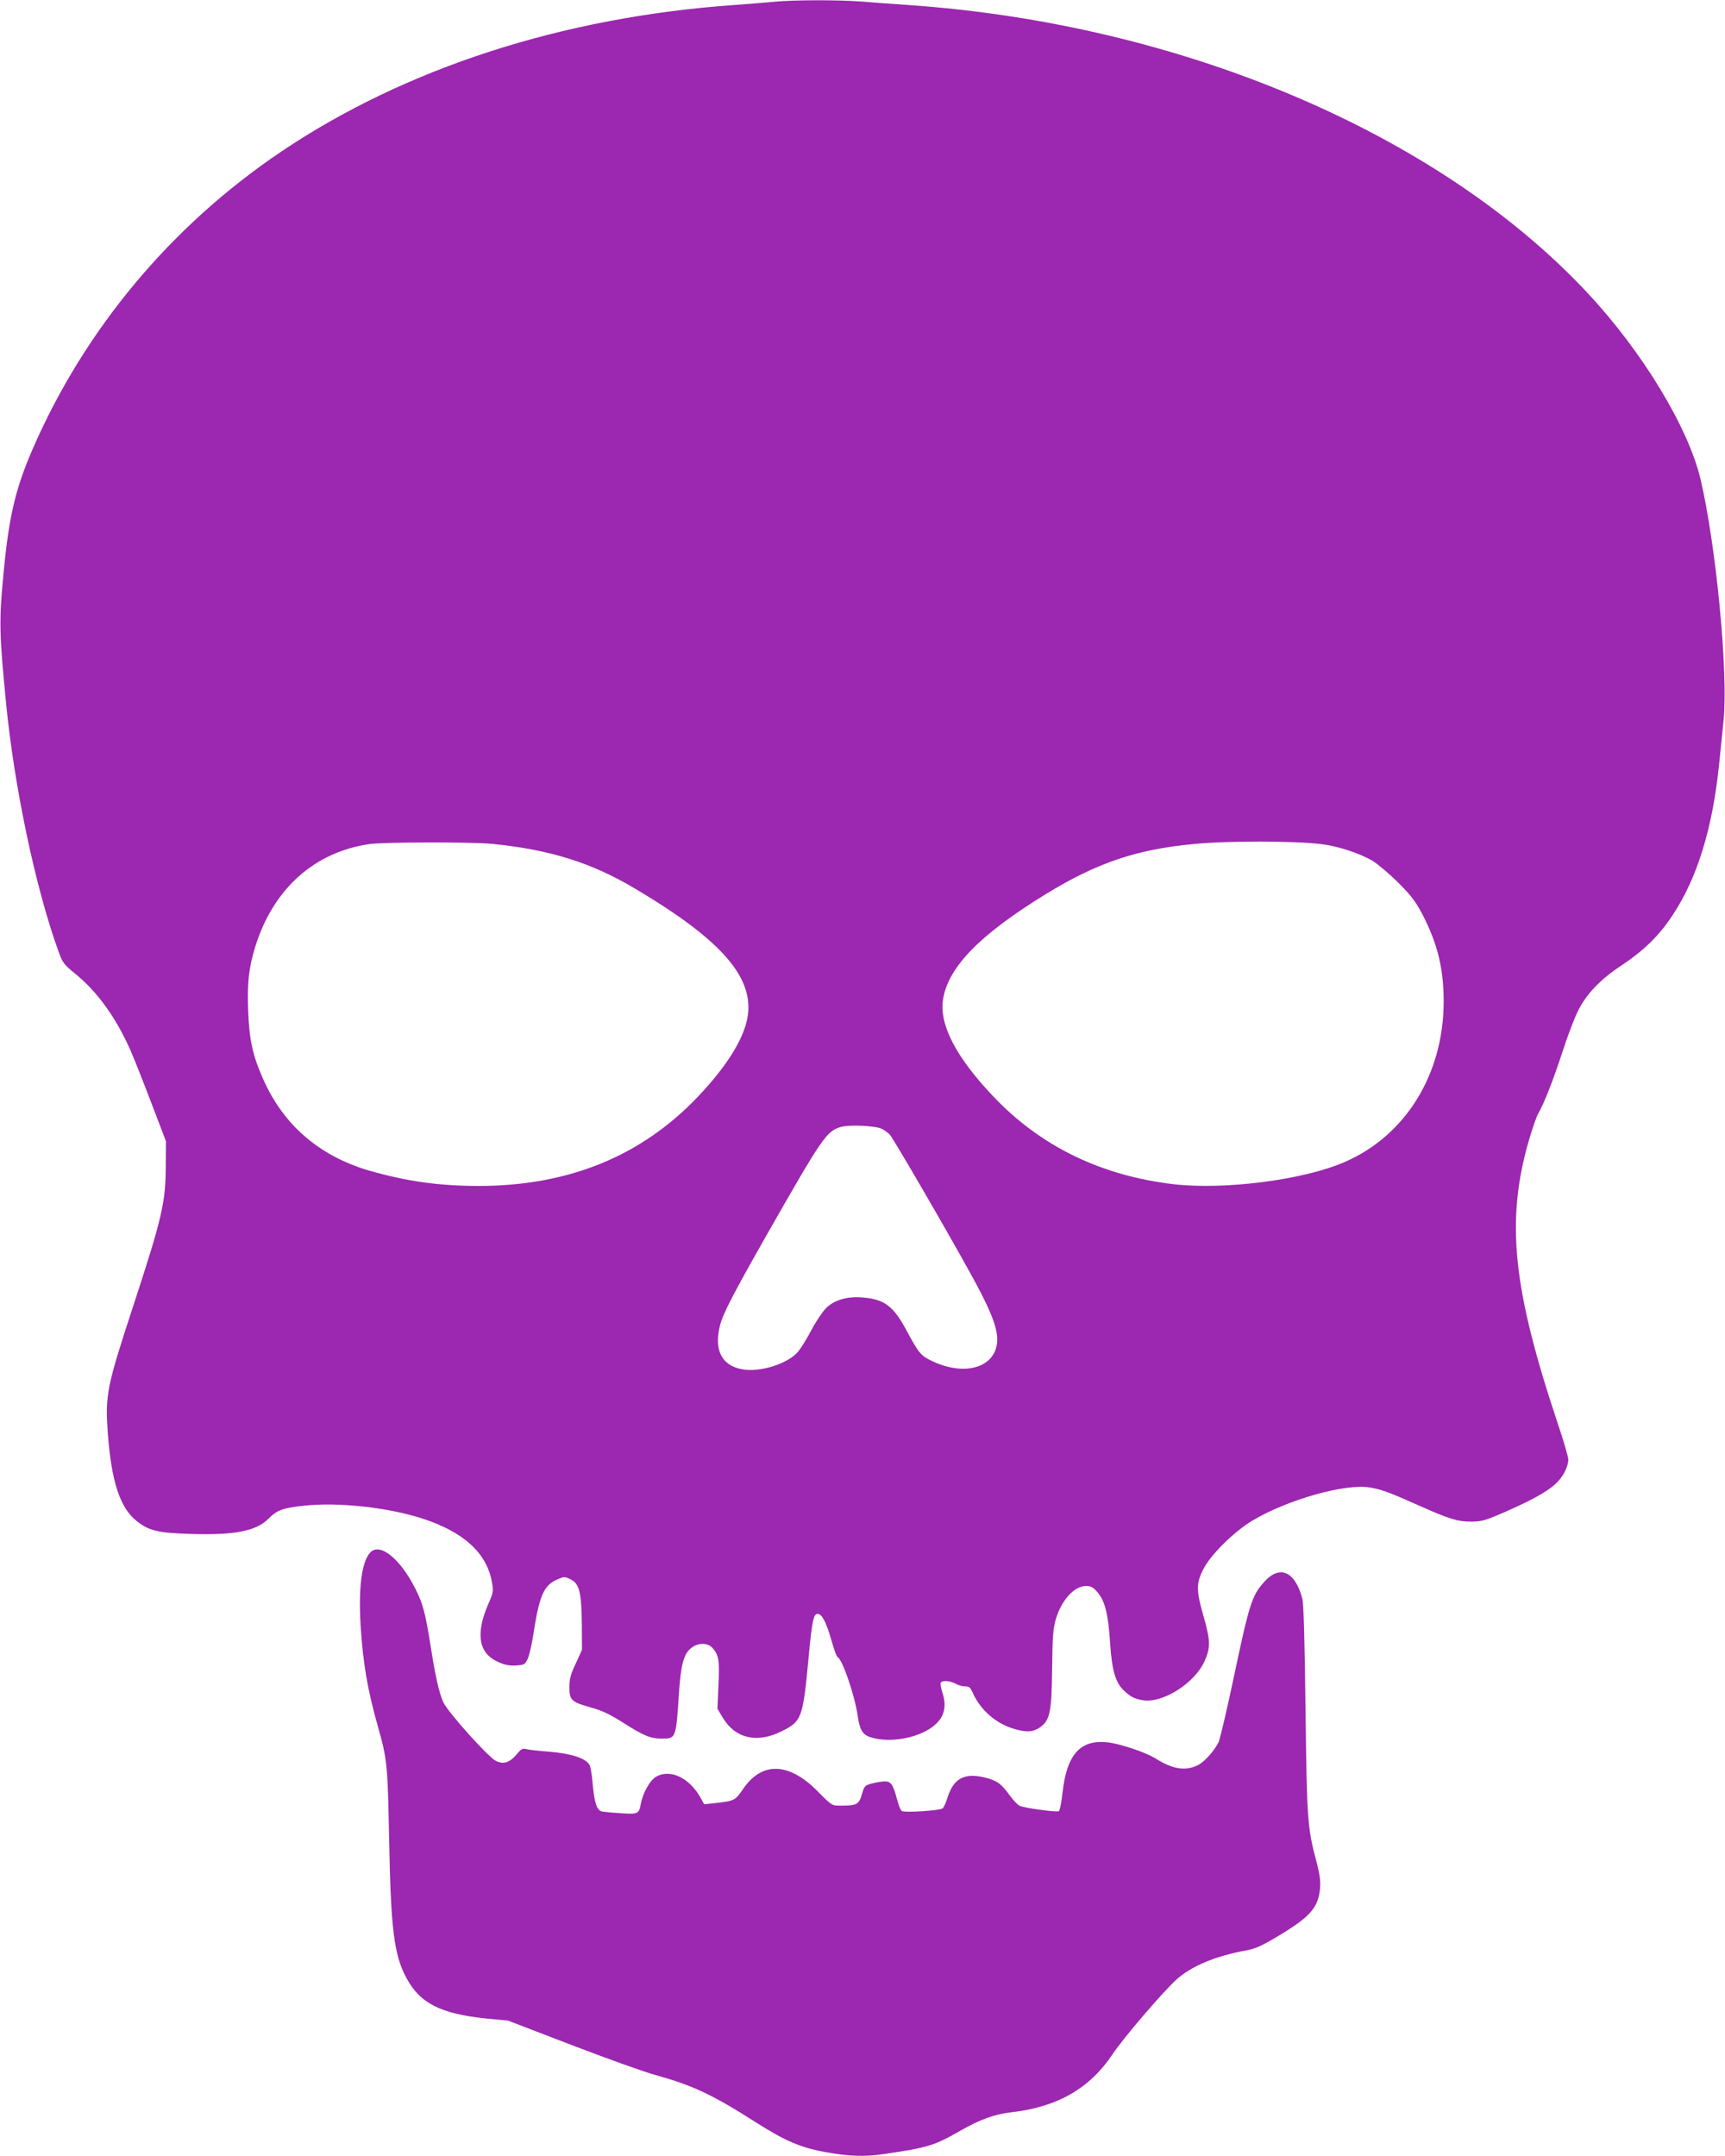
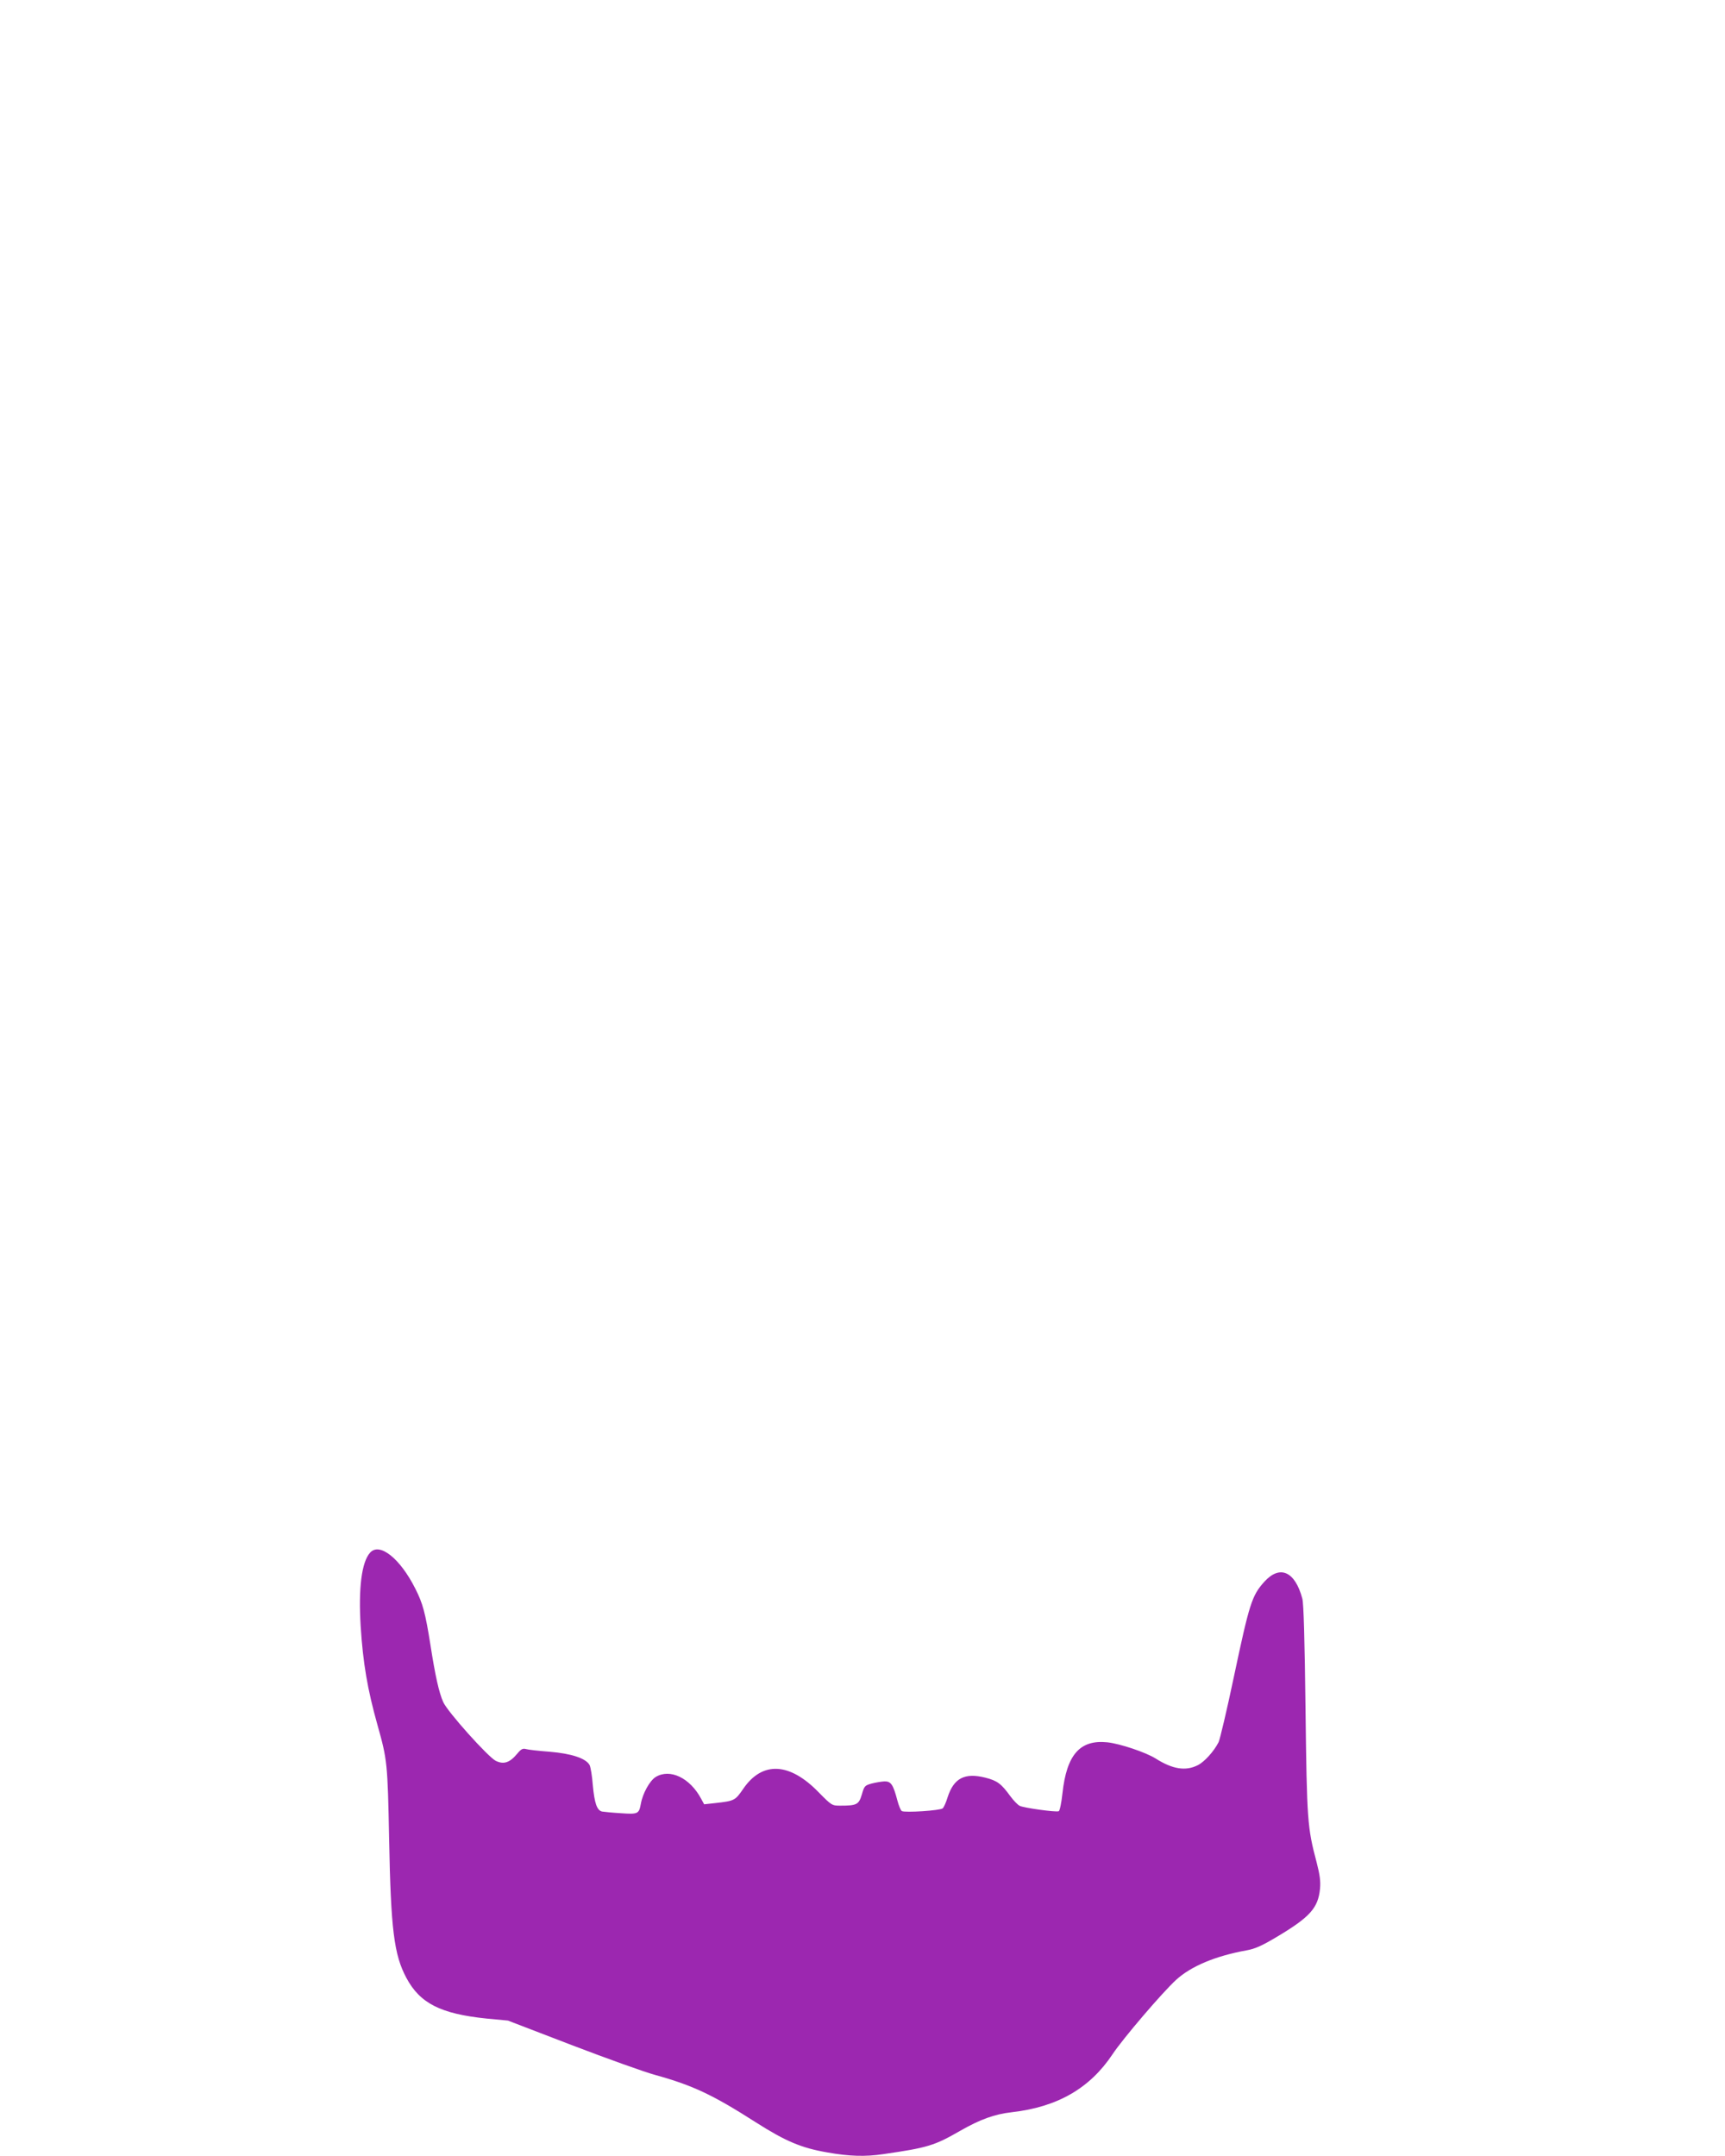
<svg xmlns="http://www.w3.org/2000/svg" version="1.0" width="1024pt" height="1280pt" viewBox="0 0 1024 1280" preserveAspectRatio="xMidYMid meet">
  <g transform="translate(0,1280) scale(0.1,-0.1)" fill="#9c27b0" stroke="none">
-     <path d="M4600 12790 c-47 -5 -157 -13 -245 -20 -1015 -72 -1948 -374 -2684 -869 -655 -441 -1169 -1056 -1479 -1771 -103 -239 -141 -404 -173 -755 -25 -263 -23 -339 17 -750 49 -498 173 -1090 311 -1473 24 -67 32 -78 97 -131 133 -107 245 -263 332 -460 23 -53 79 -195 125 -316 l84 -220 -1 -145 c0 -216 -22 -311 -190 -824 -161 -491 -170 -536 -154 -764 21 -286 72 -444 171 -522 74 -59 127 -71 324 -77 256 -8 385 17 457 89 53 53 85 65 214 79 204 22 500 -11 703 -77 244 -80 380 -204 411 -376 10 -54 9 -62 -20 -128 -78 -178 -60 -294 55 -346 41 -19 67 -24 107 -22 49 3 54 5 70 38 9 19 24 82 33 140 36 236 62 296 141 332 44 19 46 19 82 1 51 -25 64 -76 66 -268 l1 -150 -37 -81 c-31 -65 -38 -93 -38 -141 0 -76 12 -88 127 -120 66 -18 114 -41 188 -88 126 -80 165 -97 233 -97 84 -1 85 1 102 262 11 173 28 239 71 274 40 34 97 35 127 4 39 -43 44 -74 37 -223 l-6 -140 33 -55 c74 -122 203 -151 347 -79 121 60 127 76 161 436 21 227 30 266 57 261 25 -5 49 -52 79 -158 15 -52 31 -97 36 -98 28 -11 101 -224 119 -345 14 -96 31 -120 94 -136 133 -33 318 15 388 102 37 45 44 100 22 166 -9 28 -14 55 -10 61 9 15 52 12 88 -6 17 -10 44 -17 58 -16 22 0 30 -7 45 -41 46 -101 137 -180 243 -211 74 -22 112 -20 152 7 62 42 72 89 75 351 2 198 6 238 23 297 34 111 109 193 178 193 29 0 42 -7 68 -37 45 -52 64 -131 75 -301 11 -164 31 -234 82 -283 40 -37 61 -48 110 -57 116 -21 306 97 367 228 38 82 37 125 -3 266 -45 156 -46 197 -4 281 43 87 184 227 296 293 207 123 547 219 692 195 69 -11 111 -26 295 -108 179 -80 228 -95 310 -95 63 1 83 7 198 57 157 69 247 118 300 166 44 40 76 100 77 145 0 15 -27 110 -61 210 -270 808 -311 1206 -173 1686 20 69 45 141 56 160 34 58 88 196 145 370 29 91 70 197 90 237 48 99 134 189 254 268 136 90 228 179 309 303 146 220 236 514 275 892 9 85 21 205 27 265 28 282 -45 1040 -137 1430 -73 308 -346 759 -673 1108 -886 948 -2413 1595 -4027 1707 -88 6 -215 15 -283 21 -141 10 -388 10 -512 -1z m3240 -5001 c101 -12 228 -53 308 -100 31 -19 100 -77 152 -129 77 -77 104 -113 143 -187 90 -173 127 -323 127 -518 0 -431 -225 -797 -588 -954 -243 -106 -709 -166 -1012 -132 -431 50 -791 224 -1072 520 -225 236 -326 433 -299 583 33 191 223 383 613 622 301 184 535 263 873 295 202 20 594 19 755 0z m-4919 1 c343 -34 592 -112 851 -267 522 -310 713 -535 663 -776 -27 -127 -126 -283 -293 -459 -337 -354 -770 -529 -1302 -529 -240 1 -423 27 -648 91 -298 87 -514 274 -634 553 -60 137 -79 230 -85 400 -6 165 4 255 44 382 107 340 352 558 678 604 87 12 605 13 726 1z m2314 -1692 c17 -9 38 -24 47 -34 22 -25 323 -542 472 -812 120 -215 166 -328 166 -403 0 -163 -183 -225 -384 -131 -70 33 -81 46 -154 182 -79 147 -131 186 -261 197 -92 8 -170 -15 -219 -65 -20 -21 -59 -78 -85 -128 -26 -50 -62 -107 -78 -127 -61 -74 -226 -126 -335 -106 -120 22 -167 115 -130 260 19 73 80 190 284 549 321 563 348 604 432 629 50 15 208 8 245 -11z" />
    <path d="M2197 3582 c-50 -55 -70 -210 -56 -437 14 -219 40 -373 100 -587 58 -206 60 -225 69 -678 10 -535 29 -685 102 -822 81 -152 204 -214 476 -242 l127 -12 380 -146 c209 -80 432 -160 495 -177 223 -62 340 -117 595 -280 179 -114 271 -153 427 -180 130 -23 224 -26 331 -10 264 38 305 51 456 138 119 68 203 99 308 111 271 31 463 142 598 345 61 92 295 366 377 441 89 81 232 141 418 175 51 9 91 27 183 82 194 116 242 170 253 284 4 44 -1 82 -20 156 -55 207 -58 247 -66 907 -5 414 -11 629 -19 659 -43 162 -133 202 -225 101 -75 -83 -89 -129 -182 -568 -41 -195 -82 -368 -90 -385 -28 -55 -84 -117 -124 -137 -72 -36 -149 -24 -250 40 -59 37 -212 88 -286 96 -163 17 -242 -73 -267 -303 -6 -56 -16 -104 -22 -106 -17 -7 -210 20 -232 32 -12 6 -37 32 -56 58 -54 74 -77 91 -147 109 -123 31 -188 -2 -225 -117 -9 -30 -22 -59 -29 -65 -13 -13 -225 -27 -243 -16 -6 4 -18 32 -26 63 -25 95 -38 114 -77 113 -19 -1 -54 -7 -77 -13 -39 -11 -43 -15 -57 -65 -18 -60 -30 -66 -128 -66 -49 0 -51 1 -127 78 -174 180 -336 187 -449 22 -48 -70 -52 -72 -168 -85 l-64 -7 -18 33 c-66 124 -185 181 -270 129 -35 -22 -77 -97 -88 -160 -11 -59 -17 -62 -118 -55 -50 3 -100 8 -112 10 -30 7 -45 48 -55 157 -4 54 -13 107 -19 119 -22 40 -107 68 -236 79 -66 5 -129 12 -142 16 -19 5 -29 0 -52 -28 -44 -53 -80 -65 -127 -42 -46 23 -287 292 -312 349 -25 56 -47 154 -76 340 -30 189 -45 246 -90 334 -90 179 -212 276 -268 213z" />
  </g>
</svg>